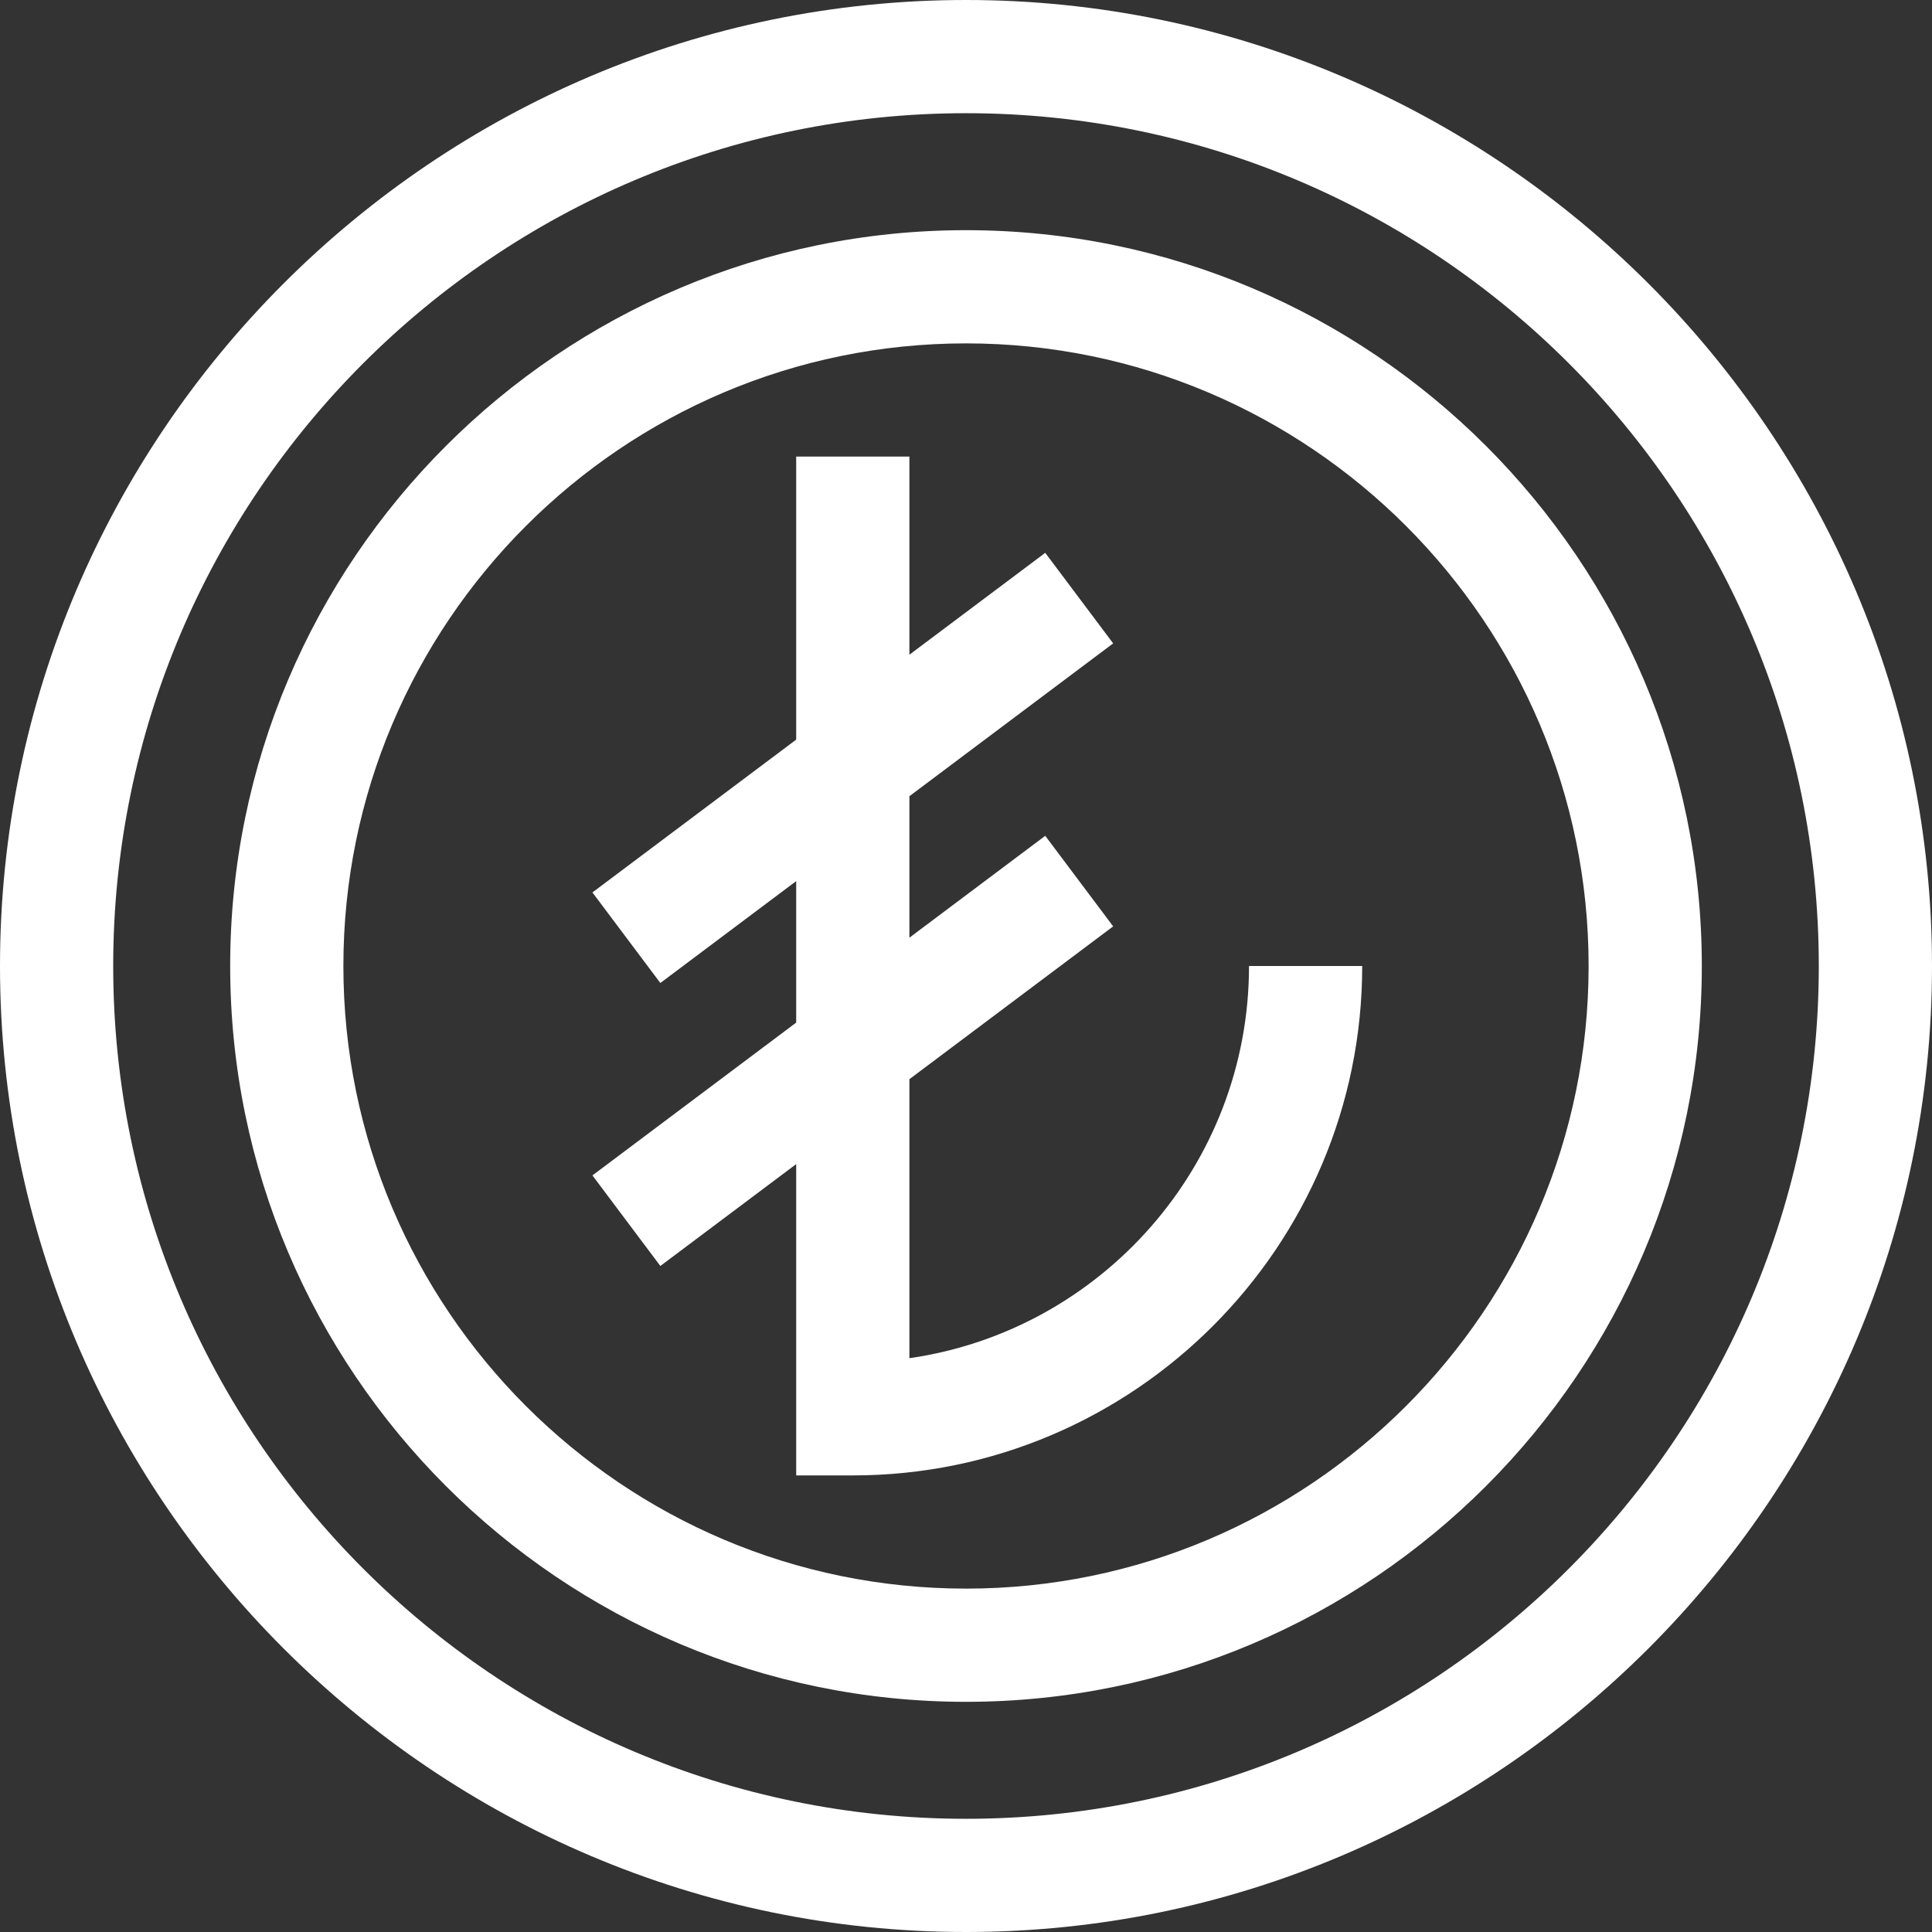
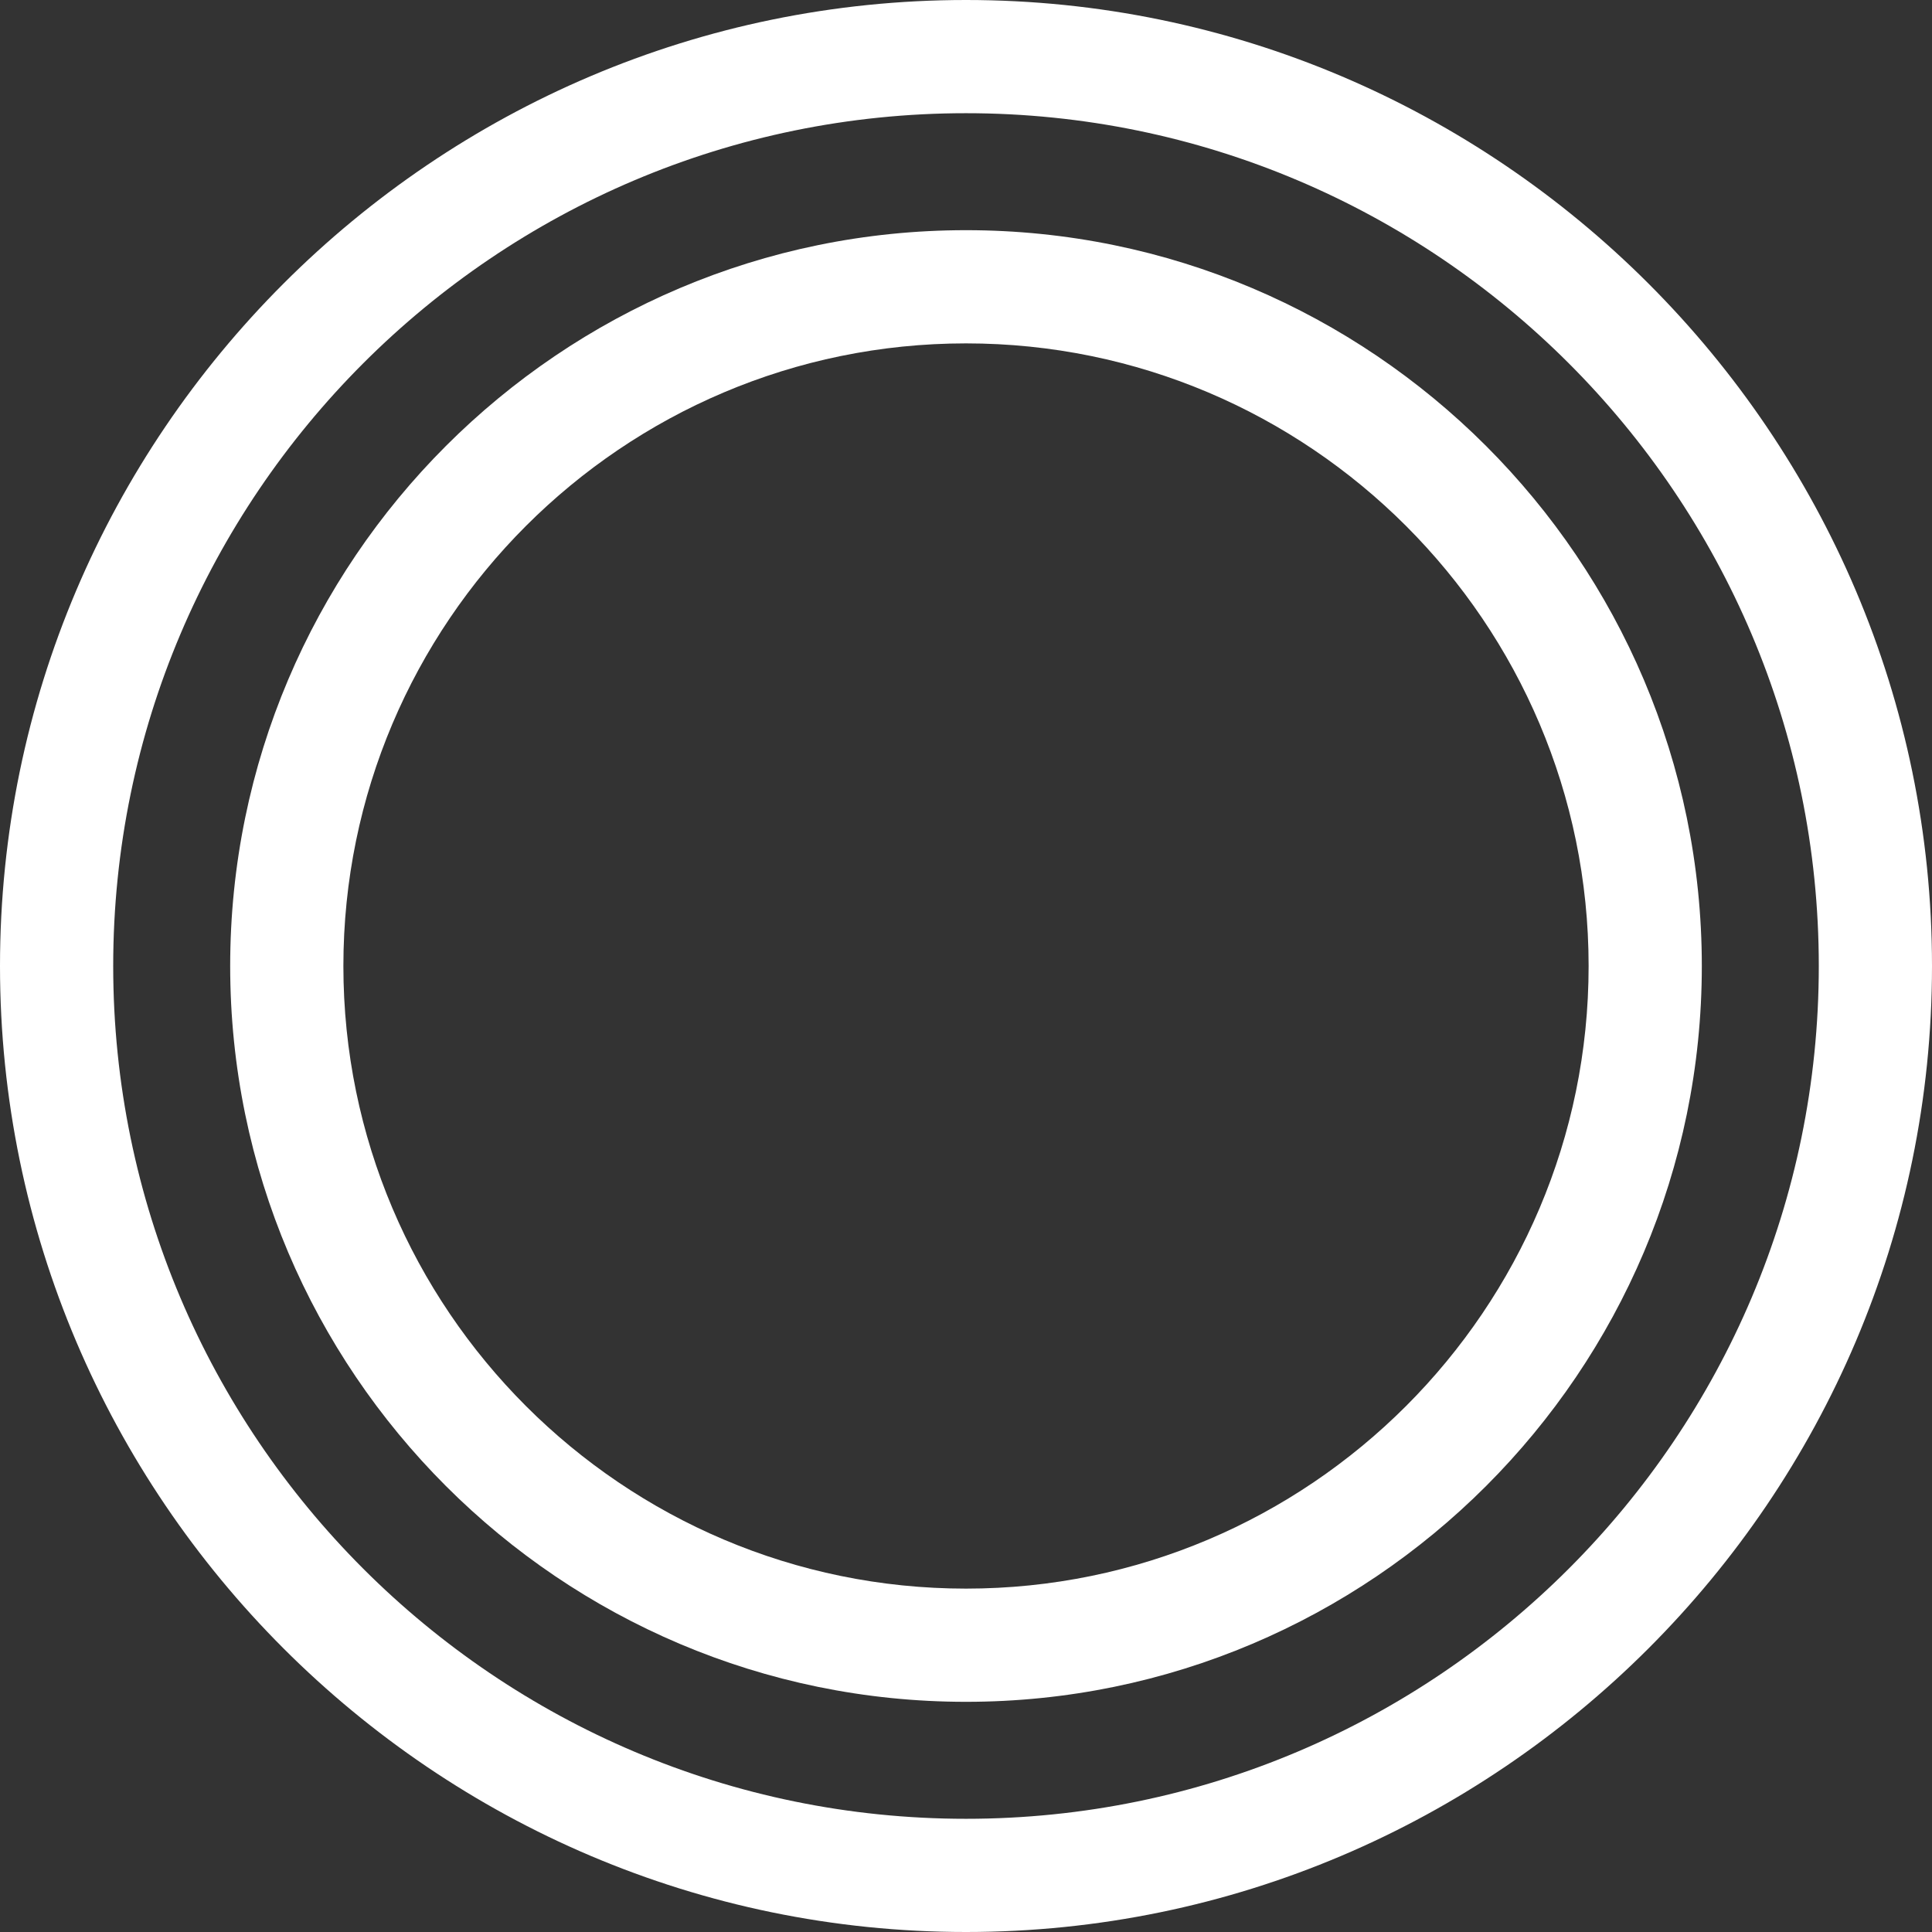
<svg xmlns="http://www.w3.org/2000/svg" version="1.1" width="512" height="512" x="0" y="0" viewBox="0 0 512 512" style="enable-background:new 0 0 512 512" xml:space="preserve">
  <rect x="0" y="0" width="512" height="512" fill="#333333" stroke="none" />
  <g>
-     <path d="m241 359.934v-73.938l54-40.5-18-24-36 27v-37.492l54-40.5-18-24-36 27v-52.504h-30v75.004l-54 40.5 18 24 36-27v37.492l-54 40.5 18 24 36-27v82.504h15c74.438 0 135-60.562 135-135h-30c0 52.805-39.184 96.633-90 103.934zm0 0" fill="#ffffff" data-original="#000000" style="" />
    <path d="m256 0c-140.961 0-256 115.051-256 256 0 140.961 115.051 256 256 256 140.961 0 256-115.051 256-256 0-140.961-115.051-256-256-256zm0 482c-124.617 0-226-101.383-226-226s101.383-226 226-226 226 101.383 226 226-101.383 226-226 226zm0 0" fill="#ffffff" data-original="#000000" style="" />
    <path d="m256 61c-107.523 0-195 87.477-195 195s87.477 195 195 195 195-87.477 195-195-87.477-195-195-195zm0 360c-90.98 0-165-74.02-165-165s74.02-165 165-165 165 74.02 165 165-74.02 165-165 165zm0 0" fill="#ffffff" data-original="#000000" style="" />
  </g>
</svg>